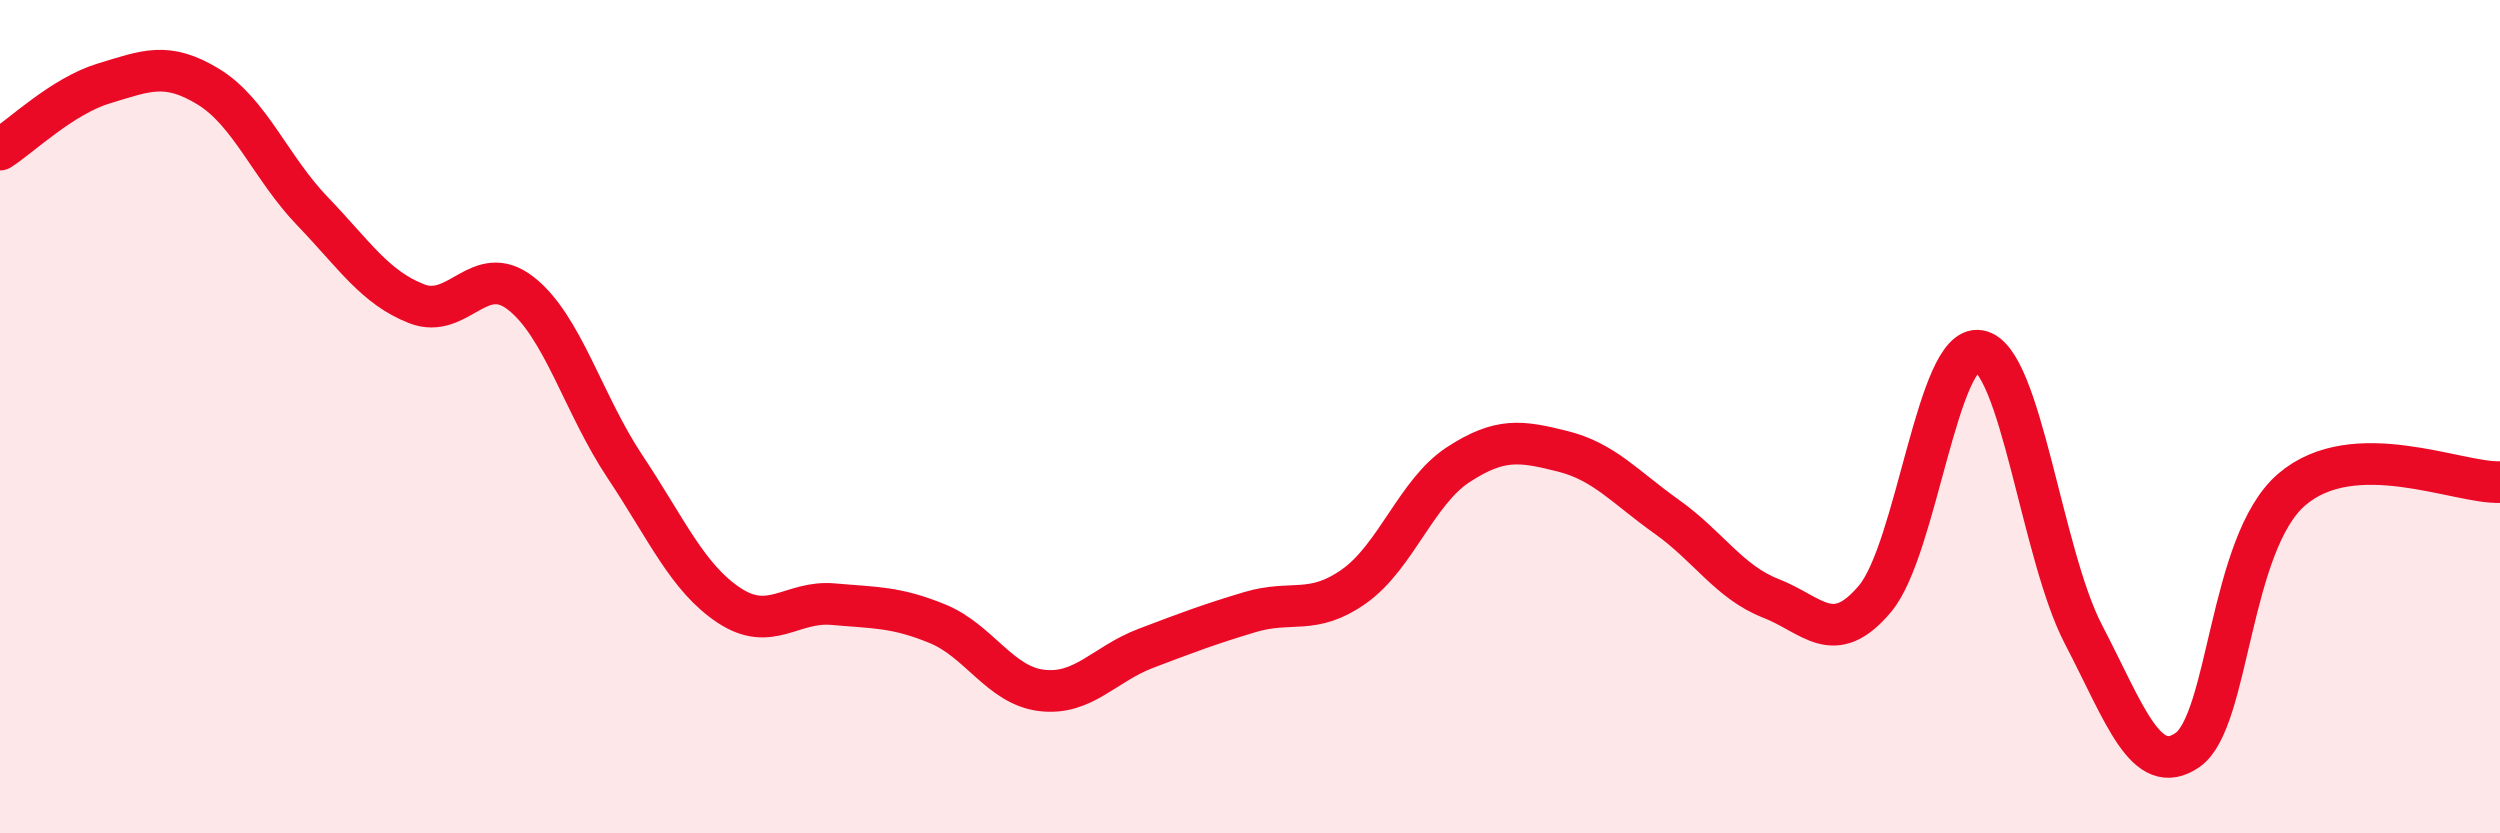
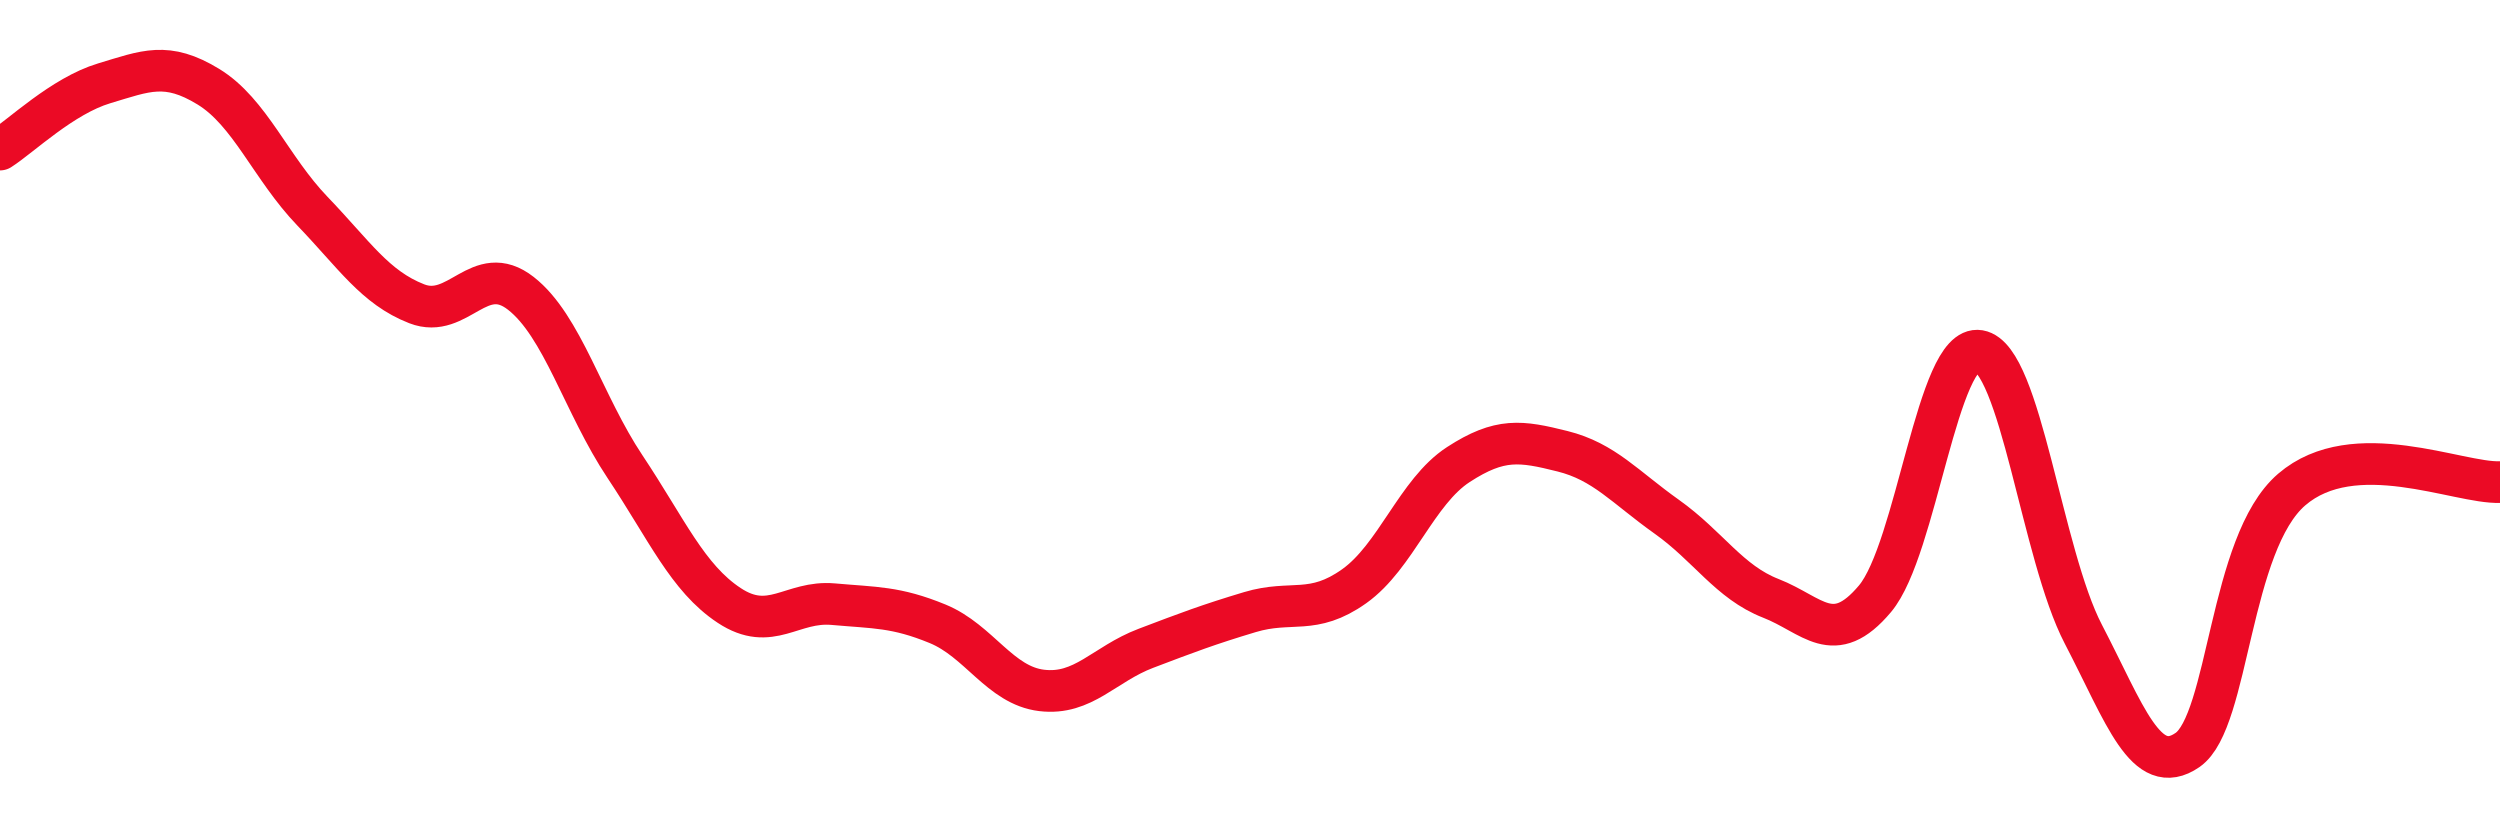
<svg xmlns="http://www.w3.org/2000/svg" width="60" height="20" viewBox="0 0 60 20">
-   <path d="M 0,3.59 C 0.5,3.27 1.5,2.3 2.5,2 C 3.5,1.7 4,1.47 5,2.08 C 6,2.69 6.5,4.03 7.5,5.07 C 8.5,6.11 9,6.9 10,7.29 C 11,7.68 11.5,6.26 12.5,7.04 C 13.5,7.82 14,9.7 15,11.2 C 16,12.7 16.5,13.87 17.5,14.53 C 18.5,15.19 19,14.41 20,14.5 C 21,14.59 21.5,14.56 22.5,14.97 C 23.5,15.38 24,16.45 25,16.57 C 26,16.69 26.5,15.94 27.5,15.56 C 28.5,15.18 29,14.99 30,14.69 C 31,14.39 31.5,14.78 32.5,14.07 C 33.5,13.36 34,11.8 35,11.15 C 36,10.5 36.5,10.58 37.5,10.83 C 38.5,11.08 39,11.69 40,12.4 C 41,13.11 41.5,13.97 42.5,14.36 C 43.5,14.75 44,15.56 45,14.37 C 46,13.18 46.5,8.25 47.5,8.42 C 48.5,8.59 49,13.3 50,15.22 C 51,17.14 51.5,18.69 52.5,18 C 53.5,17.31 53.5,13.04 55,11.75 C 56.5,10.46 59,11.61 60,11.57L60 20L0 20Z" fill="#EB0A25" opacity="0.1" stroke-linecap="round" stroke-linejoin="round" />
  <path d="M 0,3.59 C 0.5,3.27 1.5,2.3 2.5,2 C 3.5,1.7 4,1.47 5,2.08 C 6,2.69 6.5,4.03 7.5,5.07 C 8.5,6.11 9,6.9 10,7.29 C 11,7.68 11.5,6.26 12.5,7.04 C 13.5,7.82 14,9.7 15,11.2 C 16,12.7 16.5,13.87 17.5,14.53 C 18.5,15.19 19,14.41 20,14.5 C 21,14.59 21.5,14.56 22.5,14.97 C 23.5,15.38 24,16.45 25,16.57 C 26,16.69 26.5,15.94 27.5,15.56 C 28.5,15.18 29,14.99 30,14.69 C 31,14.39 31.5,14.78 32.5,14.07 C 33.5,13.36 34,11.8 35,11.15 C 36,10.5 36.5,10.58 37.5,10.83 C 38.5,11.08 39,11.69 40,12.4 C 41,13.11 41.5,13.97 42.5,14.36 C 43.5,14.75 44,15.56 45,14.37 C 46,13.18 46.5,8.25 47.5,8.42 C 48.5,8.59 49,13.3 50,15.22 C 51,17.14 51.5,18.69 52.5,18 C 53.5,17.31 53.5,13.04 55,11.75 C 56.5,10.46 59,11.61 60,11.57" stroke="#EB0A25" stroke-width="1" fill="none" stroke-linecap="round" stroke-linejoin="round" />
</svg>